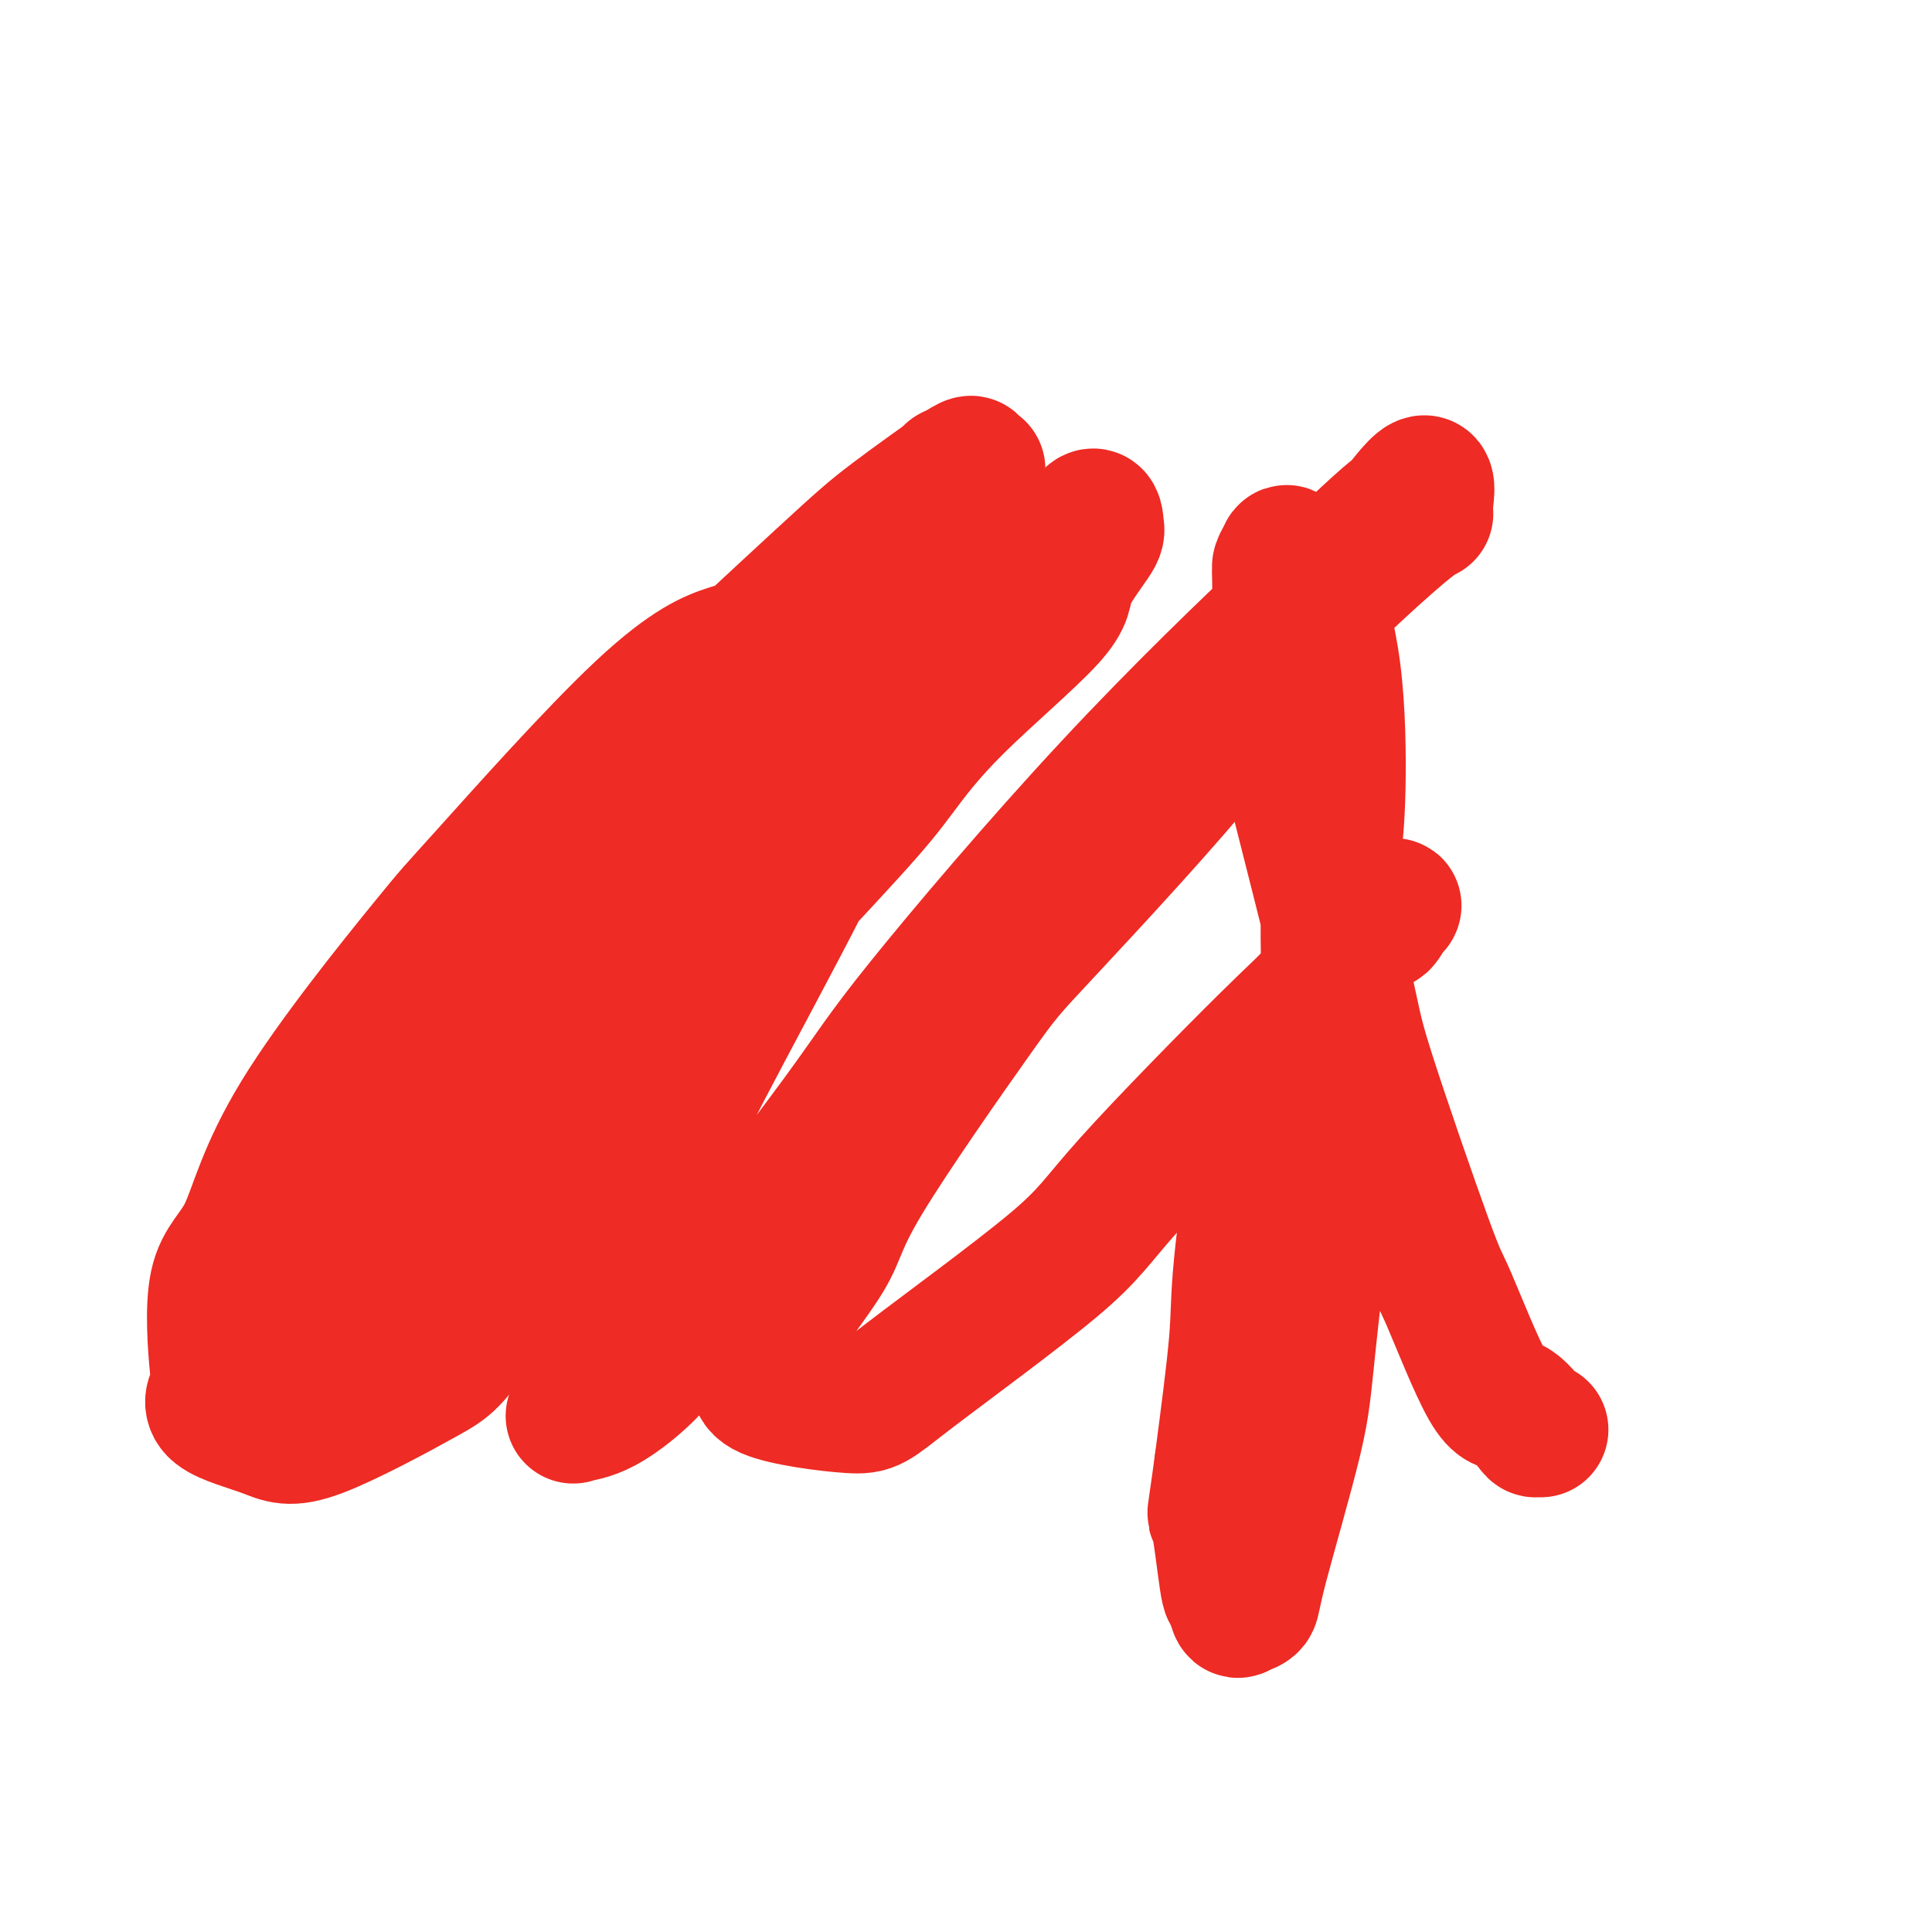
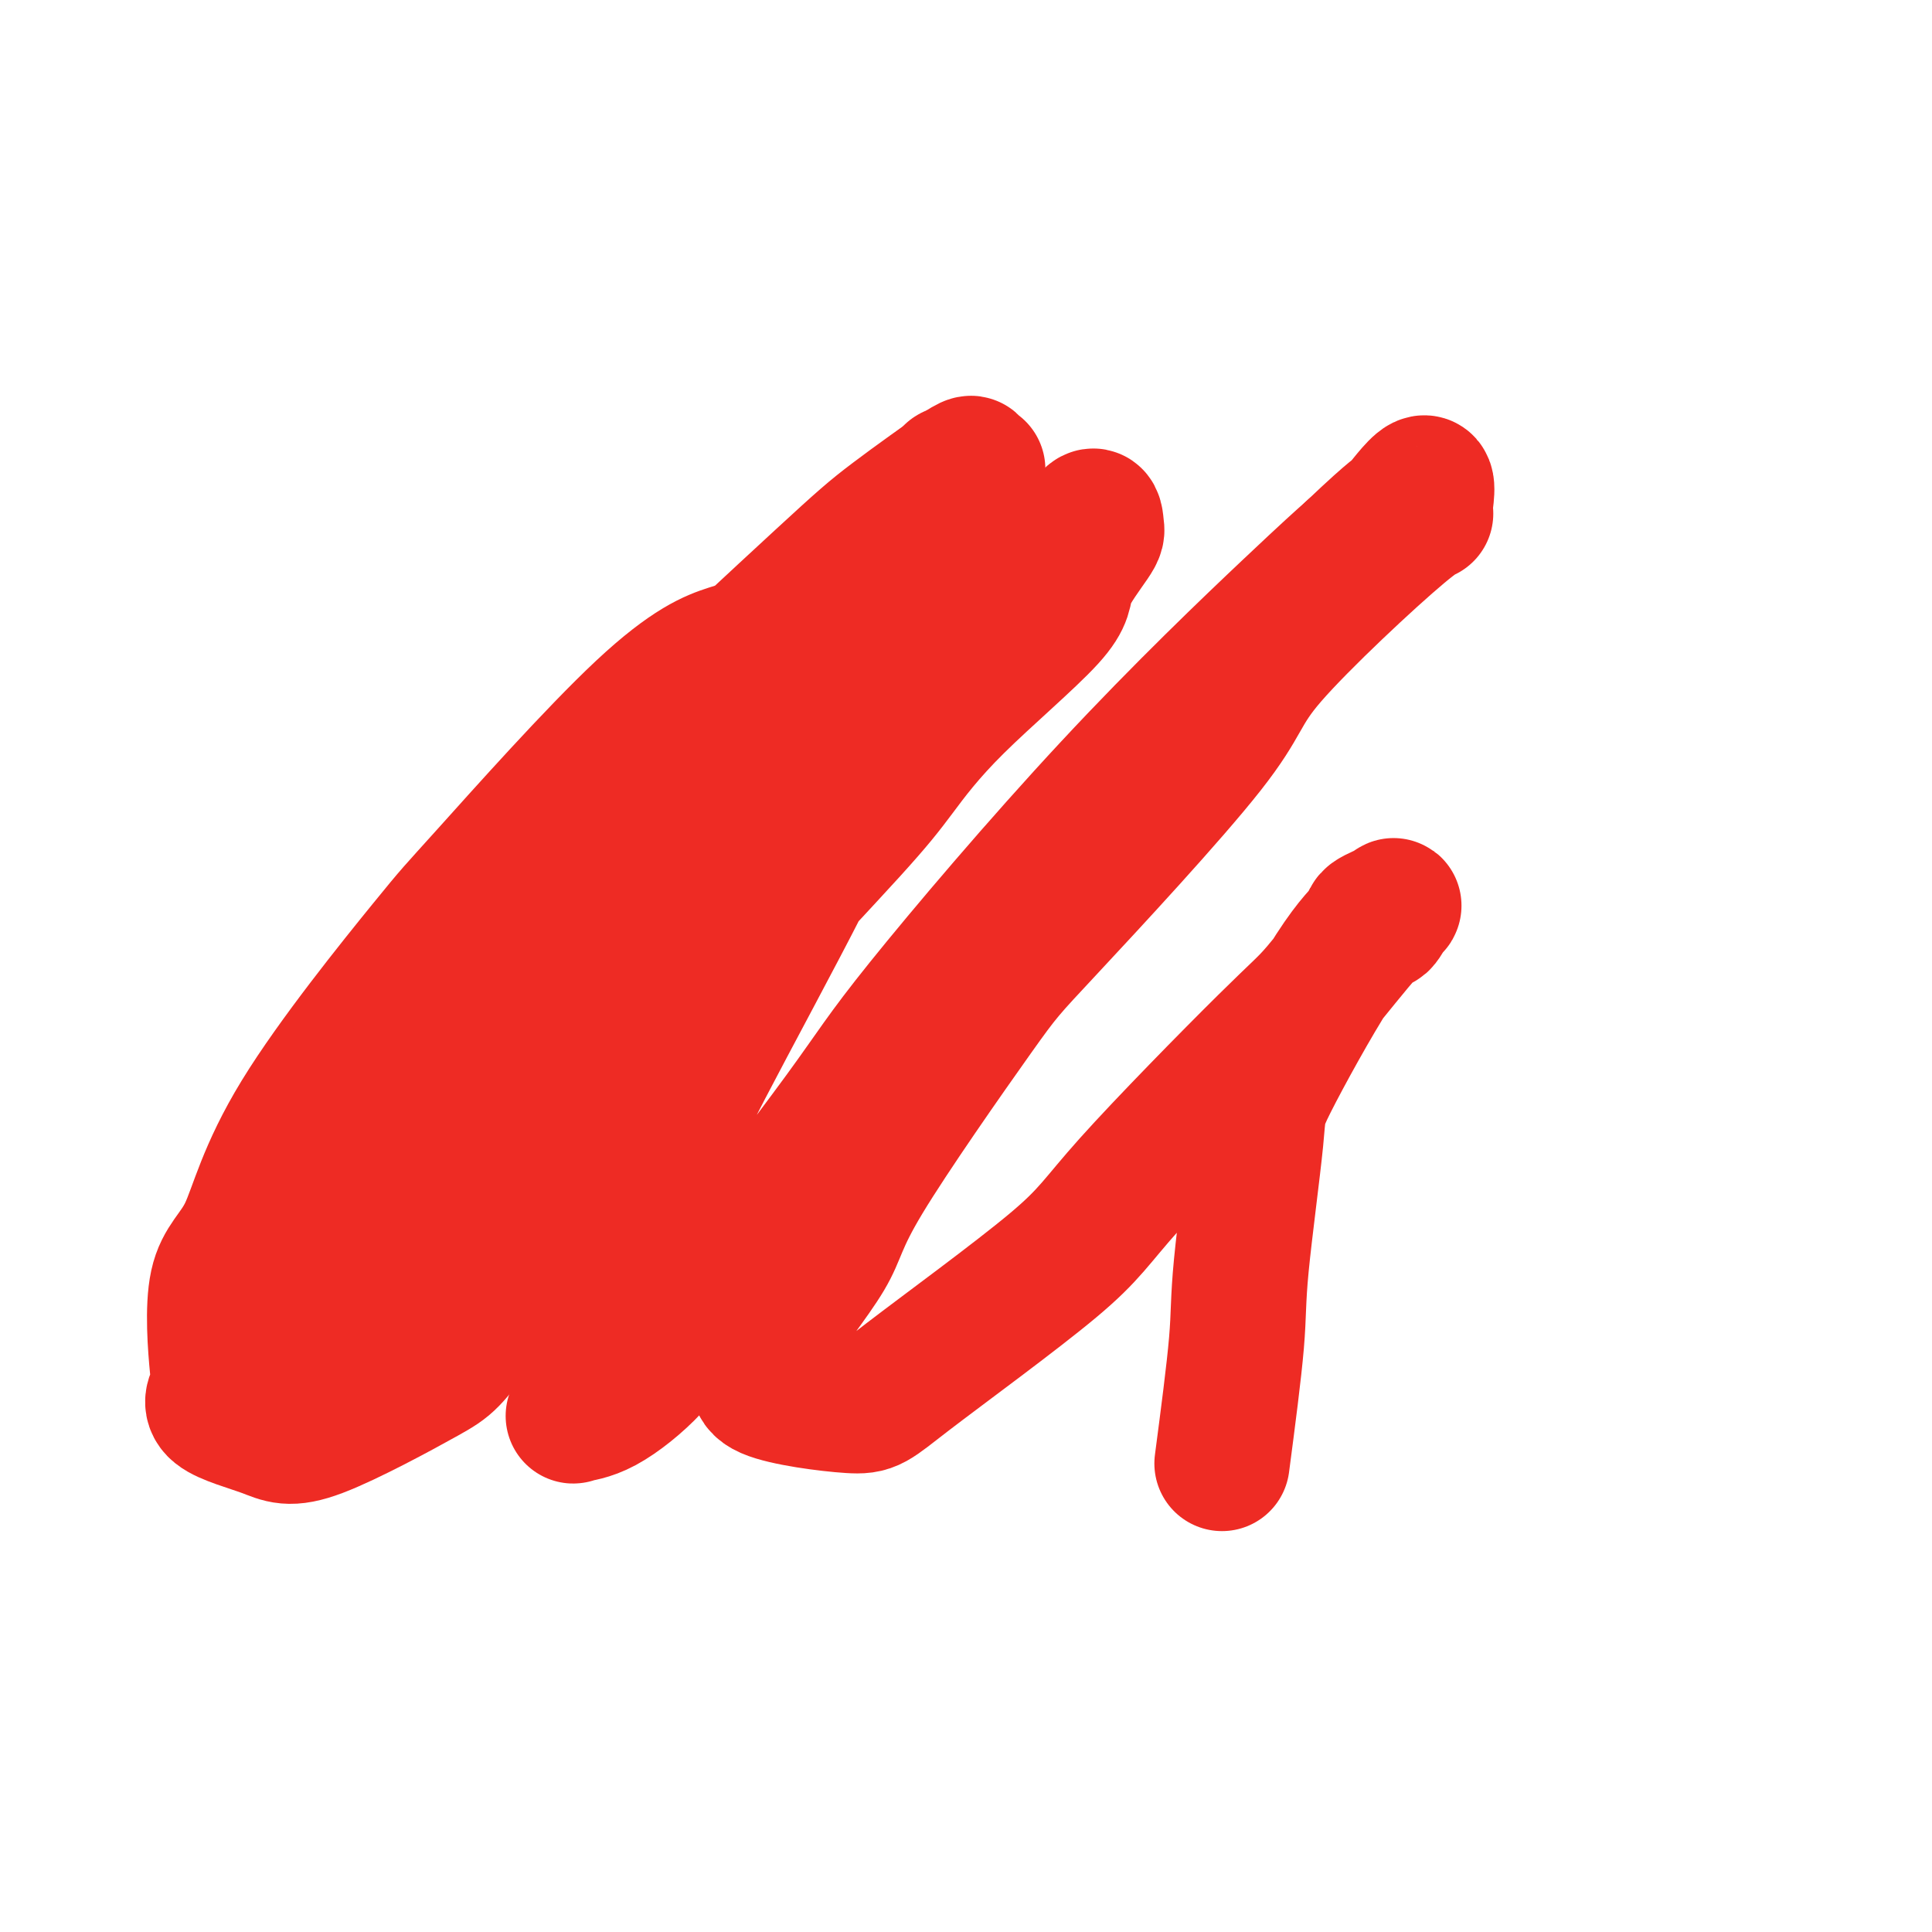
<svg xmlns="http://www.w3.org/2000/svg" viewBox="0 0 400 400" version="1.1">
  <g fill="none" stroke="#EE2B24" stroke-width="28" stroke-linecap="round" stroke-linejoin="round">
    <path d="M158,133c-1.837,0.459 -3.673,0.919 -7,2c-3.327,1.081 -8.144,2.784 -18,12c-9.856,9.216 -24.751,25.944 -32,34c-7.249,8.056 -6.853,7.441 -13,15c-6.147,7.559 -18.836,23.294 -26,35c-7.164,11.706 -8.804,19.383 -11,24c-2.196,4.617 -4.949,6.174 -6,11c-1.051,4.826 -0.402,12.921 0,17c0.402,4.079 0.556,4.140 0,5c-0.556,0.860 -1.824,2.518 0,4c1.824,1.482 6.739,2.789 10,4c3.261,1.211 4.867,2.325 11,0c6.133,-2.325 16.791,-8.089 22,-11c5.209,-2.911 4.967,-2.971 12,-12c7.033,-9.029 21.339,-27.028 29,-37c7.661,-9.972 8.677,-11.915 15,-23c6.323,-11.085 17.954,-31.310 24,-41c6.046,-9.690 6.507,-8.844 10,-14c3.493,-5.156 10.020,-16.312 14,-23c3.980,-6.688 5.415,-8.908 6,-11c0.585,-2.092 0.319,-4.058 1,-9c0.681,-4.942 2.309,-12.862 3,-16c0.691,-3.138 0.446,-1.496 0,-1c-0.446,0.496 -1.095,-0.154 -1,-1c0.095,-0.846 0.932,-1.887 -2,0c-2.932,1.887 -9.632,6.702 -14,10c-4.368,3.298 -6.402,5.080 -15,13c-8.598,7.920 -23.758,21.979 -31,29c-7.242,7.021 -6.565,7.006 -12,15c-5.435,7.994 -16.981,23.998 -24,33c-7.019,9.002 -9.509,11.001 -12,13" />
    <path d="M91,210c-10.081,15.856 -11.283,24.995 -12,30c-0.717,5.005 -0.948,5.874 -4,11c-3.052,5.126 -8.924,14.508 -11,20c-2.076,5.492 -0.357,7.094 0,8c0.357,0.906 -0.649,1.117 0,1c0.649,-0.117 2.952,-0.561 5,-1c2.048,-0.439 3.843,-0.871 8,-4c4.157,-3.129 10.678,-8.953 18,-19c7.322,-10.047 15.445,-24.316 20,-32c4.555,-7.684 5.542,-8.782 11,-18c5.458,-9.218 15.386,-26.554 21,-35c5.614,-8.446 6.912,-8.001 13,-16c6.088,-7.999 16.965,-24.443 22,-33c5.035,-8.557 4.228,-9.228 6,-12c1.772,-2.772 6.122,-7.645 8,-10c1.878,-2.355 1.284,-2.190 1,-2c-0.284,0.190 -0.257,0.406 -1,1c-0.743,0.594 -2.256,1.567 -5,4c-2.744,2.433 -6.720,6.327 -14,14c-7.280,7.673 -17.865,19.124 -23,26c-5.135,6.876 -4.821,9.177 -9,16c-4.179,6.823 -12.851,18.168 -18,25c-5.149,6.832 -6.777,9.152 -11,16c-4.223,6.848 -11.043,18.224 -14,24c-2.957,5.776 -2.051,5.953 -4,10c-1.949,4.047 -6.751,11.963 -9,16c-2.249,4.037 -1.943,4.196 -2,6c-0.057,1.804 -0.477,5.255 -1,7c-0.523,1.745 -1.149,1.784 0,1c1.149,-0.784 4.075,-2.392 7,-4" />
    <path d="M93,260c2.721,-0.785 6.023,-1.246 12,-7c5.977,-5.754 14.630,-16.800 23,-27c8.370,-10.200 16.458,-19.554 25,-29c8.542,-9.446 17.538,-18.983 23,-25c5.462,-6.017 7.390,-8.512 10,-12c2.610,-3.488 5.901,-7.968 12,-14c6.099,-6.032 15.007,-13.614 19,-18c3.993,-4.386 3.072,-5.574 4,-8c0.928,-2.426 3.705,-6.090 5,-8c1.295,-1.910 1.110,-2.065 1,-3c-0.110,-0.935 -0.143,-2.651 -1,-2c-0.857,0.651 -2.539,3.669 -3,4c-0.461,0.331 0.297,-2.025 -3,1c-3.297,3.025 -10.649,11.429 -15,16c-4.351,4.571 -5.702,5.308 -11,12c-5.298,6.692 -14.545,19.341 -19,26c-4.455,6.659 -4.119,7.330 -9,17c-4.881,9.670 -14.977,28.339 -20,38c-5.023,9.661 -4.971,10.312 -8,17c-3.029,6.688 -9.137,19.412 -12,27c-2.863,7.588 -2.480,10.038 -3,14c-0.520,3.962 -1.945,9.434 -3,12c-1.055,2.566 -1.742,2.227 -1,2c0.742,-0.227 2.914,-0.340 6,-2c3.086,-1.660 7.086,-4.866 10,-8c2.914,-3.134 4.742,-6.195 12,-16c7.258,-9.805 19.948,-26.354 27,-36c7.052,-9.646 8.468,-12.390 17,-23c8.532,-10.610 24.182,-29.087 39,-45c14.818,-15.913 28.805,-29.261 37,-37c8.195,-7.739 10.597,-9.870 13,-12" />
    <path d="M280,114c9.688,-9.208 8.909,-7.728 10,-9c1.091,-1.272 4.052,-5.297 5,-5c0.948,0.297 -0.116,4.916 0,6c0.116,1.084 1.414,-1.367 -5,4c-6.414,5.367 -20.539,18.552 -27,26c-6.461,7.448 -5.259,9.160 -13,19c-7.741,9.840 -24.426,27.808 -33,37c-8.574,9.192 -9.036,9.609 -15,18c-5.964,8.391 -17.428,24.758 -23,34c-5.572,9.242 -5.251,11.360 -8,16c-2.749,4.640 -8.566,11.801 -11,16c-2.434,4.199 -1.484,5.434 -2,7c-0.516,1.566 -2.498,3.463 1,5c3.498,1.537 12.477,2.714 17,3c4.523,0.286 4.591,-0.319 12,-6c7.409,-5.681 22.160,-16.438 30,-23c7.840,-6.562 8.768,-8.928 16,-17c7.232,-8.072 20.767,-21.848 28,-29c7.233,-7.152 8.163,-7.680 11,-11c2.837,-3.320 7.582,-9.433 10,-12c2.418,-2.567 2.508,-1.587 3,-2c0.492,-0.413 1.386,-2.217 2,-3c0.614,-0.783 0.948,-0.543 0,0c-0.948,0.543 -3.179,1.388 -4,2c-0.821,0.612 -0.231,0.990 -1,2c-0.769,1.010 -2.897,2.653 -7,9c-4.103,6.347 -10.179,17.397 -13,23c-2.821,5.603 -2.385,5.760 -3,12c-0.615,6.240 -2.281,18.565 -3,26c-0.719,7.435 -0.491,9.982 -1,16c-0.509,6.018 -1.754,15.509 -3,25" />
-     <path d="M253,303c-1.882,13.960 -1.588,9.359 -1,11c0.588,1.641 1.471,9.524 2,13c0.529,3.476 0.703,2.546 1,3c0.297,0.454 0.717,2.292 1,3c0.283,0.708 0.429,0.287 1,0c0.571,-0.287 1.566,-0.441 2,-1c0.434,-0.559 0.308,-1.523 2,-8c1.692,-6.477 5.202,-18.468 7,-26c1.798,-7.532 1.883,-10.604 3,-21c1.117,-10.396 3.266,-28.116 4,-44c0.734,-15.884 0.053,-29.931 0,-39c-0.053,-9.069 0.521,-13.158 1,-17c0.479,-3.842 0.864,-7.436 1,-14c0.136,-6.564 0.023,-16.096 -1,-24c-1.023,-7.904 -2.958,-14.178 -4,-17c-1.042,-2.822 -1.193,-2.192 -2,-3c-0.807,-0.808 -2.269,-3.053 -3,-4c-0.731,-0.947 -0.730,-0.596 -1,0c-0.270,0.596 -0.811,1.437 -1,2c-0.189,0.563 -0.026,0.849 0,6c0.026,5.151 -0.084,15.168 0,21c0.084,5.832 0.363,7.480 3,18c2.637,10.520 7.633,29.913 10,40c2.367,10.087 2.106,10.867 5,20c2.894,9.133 8.944,26.619 12,35c3.056,8.381 3.119,7.657 5,12c1.881,4.343 5.578,13.752 8,18c2.422,4.248 3.567,3.334 5,4c1.433,0.666 3.155,2.910 4,4c0.845,1.090 0.813,1.026 1,1c0.187,-0.026 0.594,-0.013 1,0" />
  </g>
</svg>